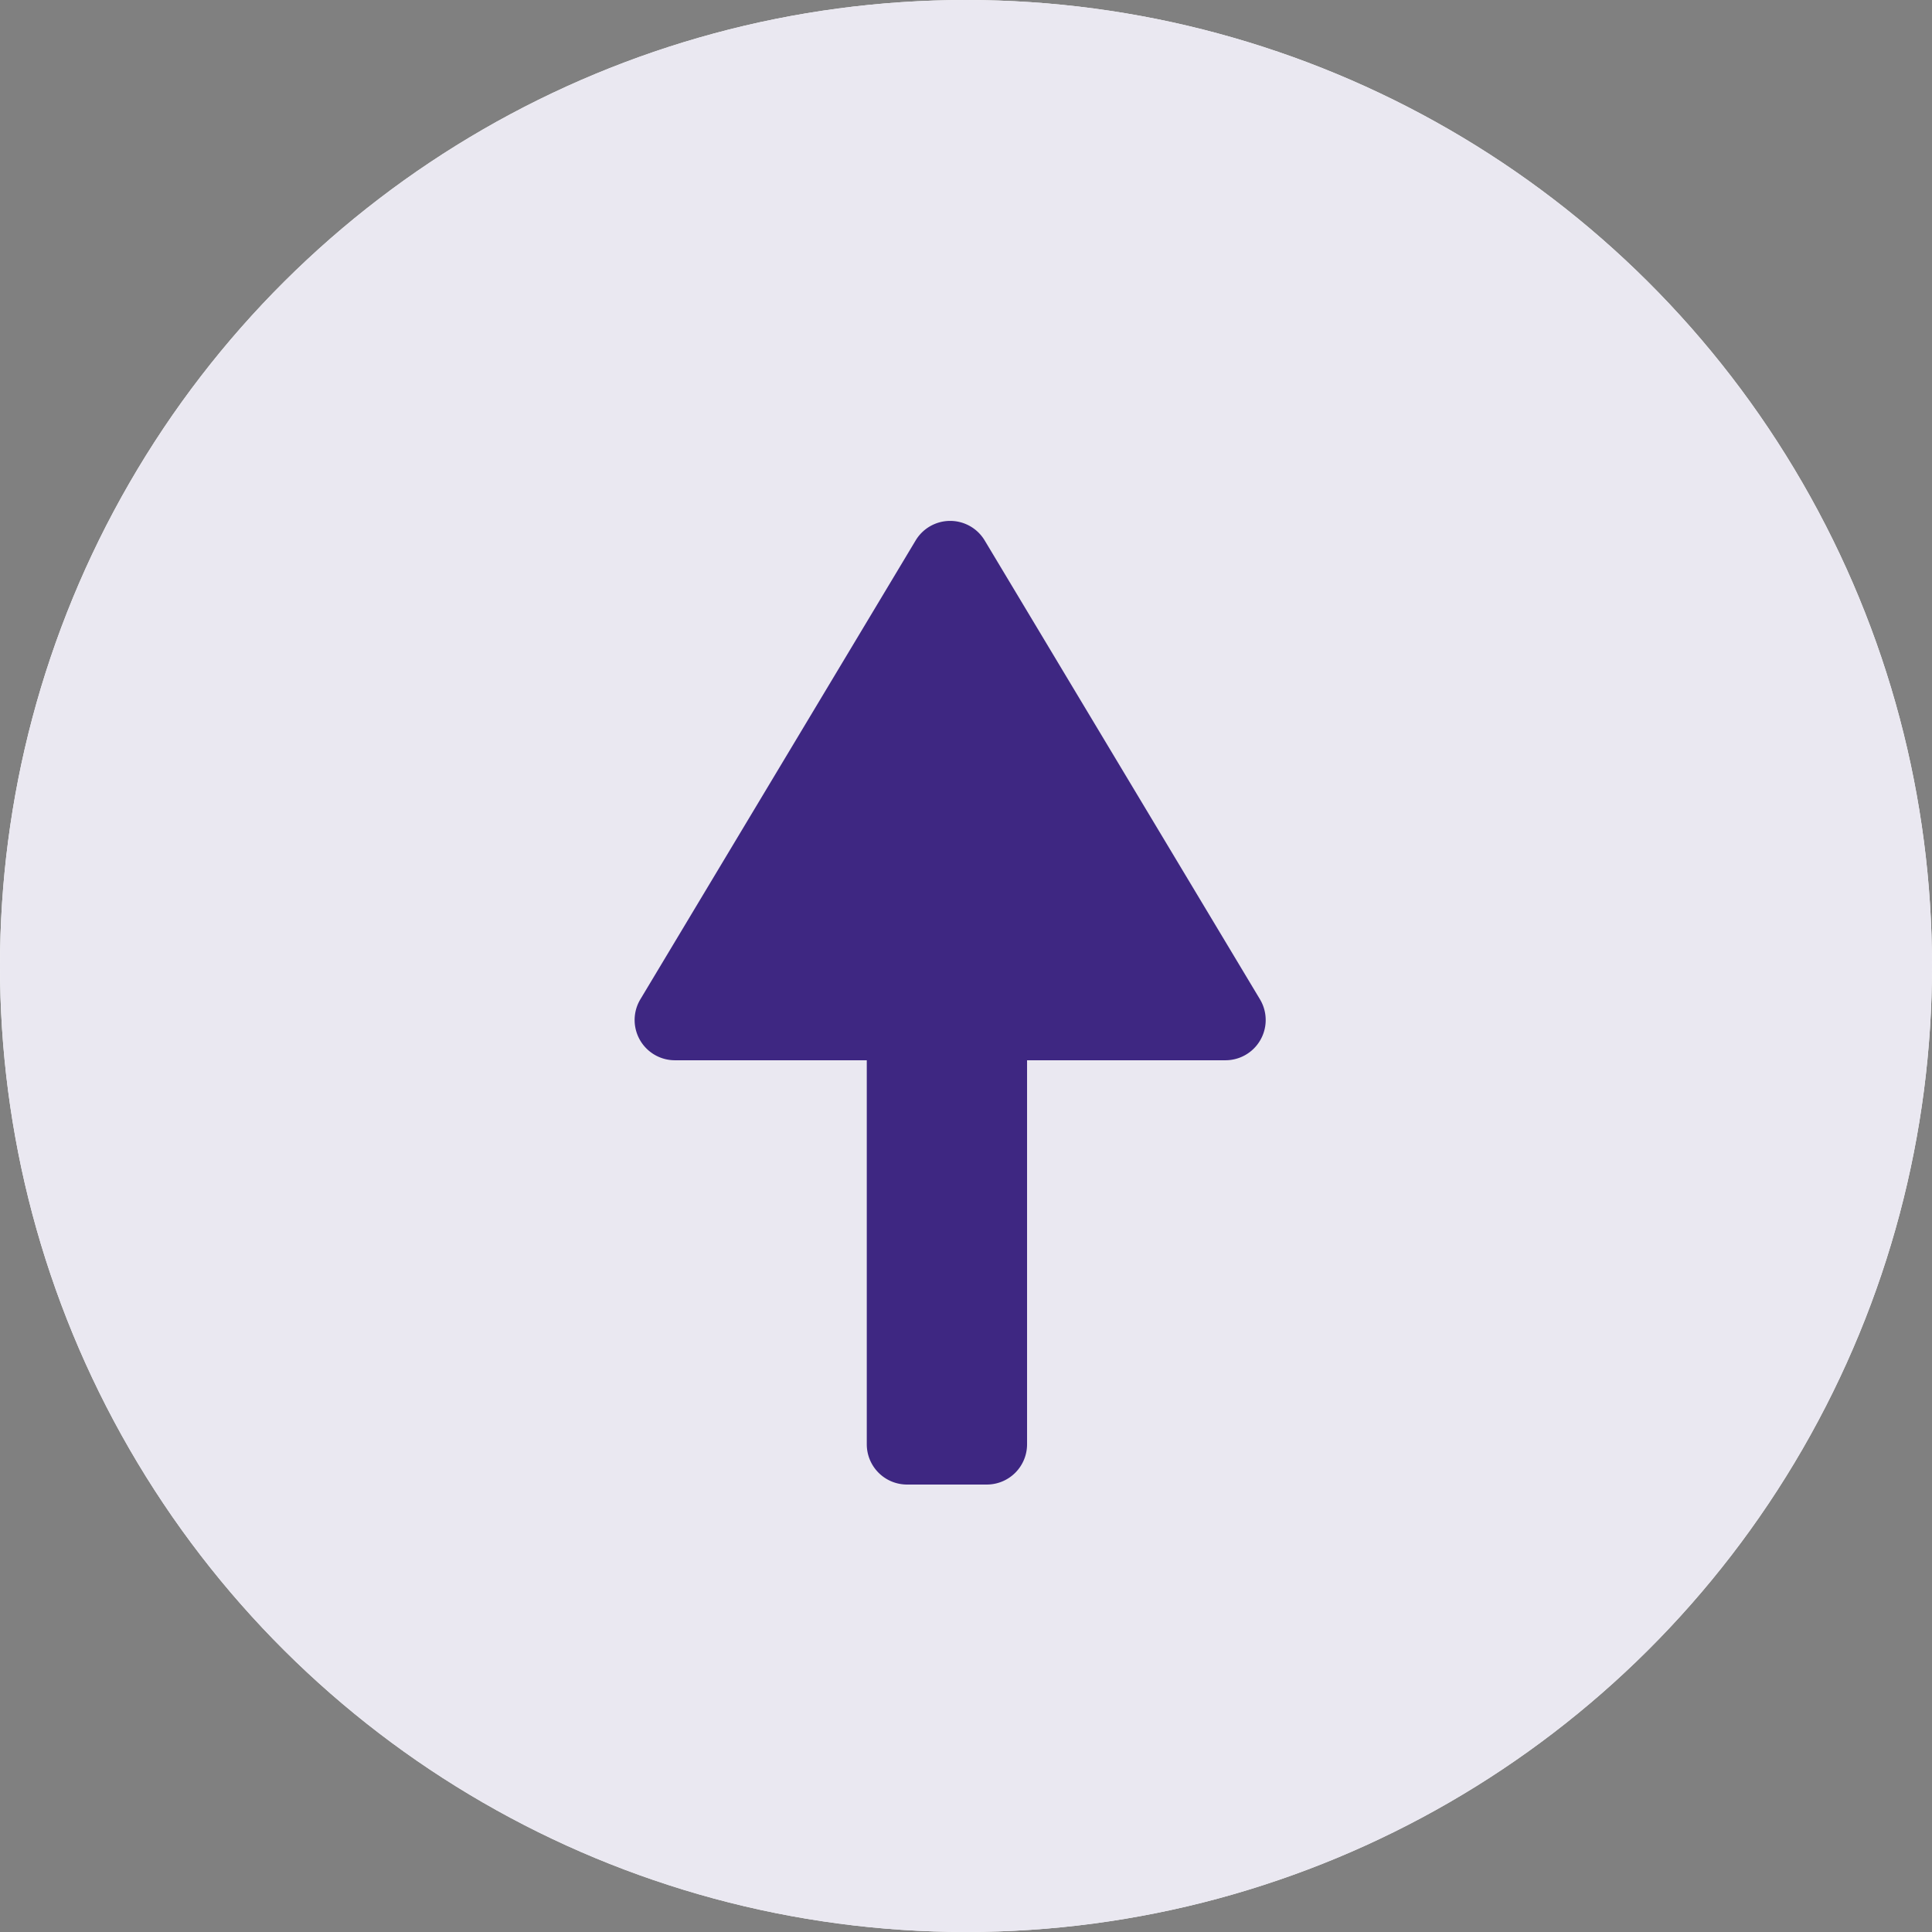
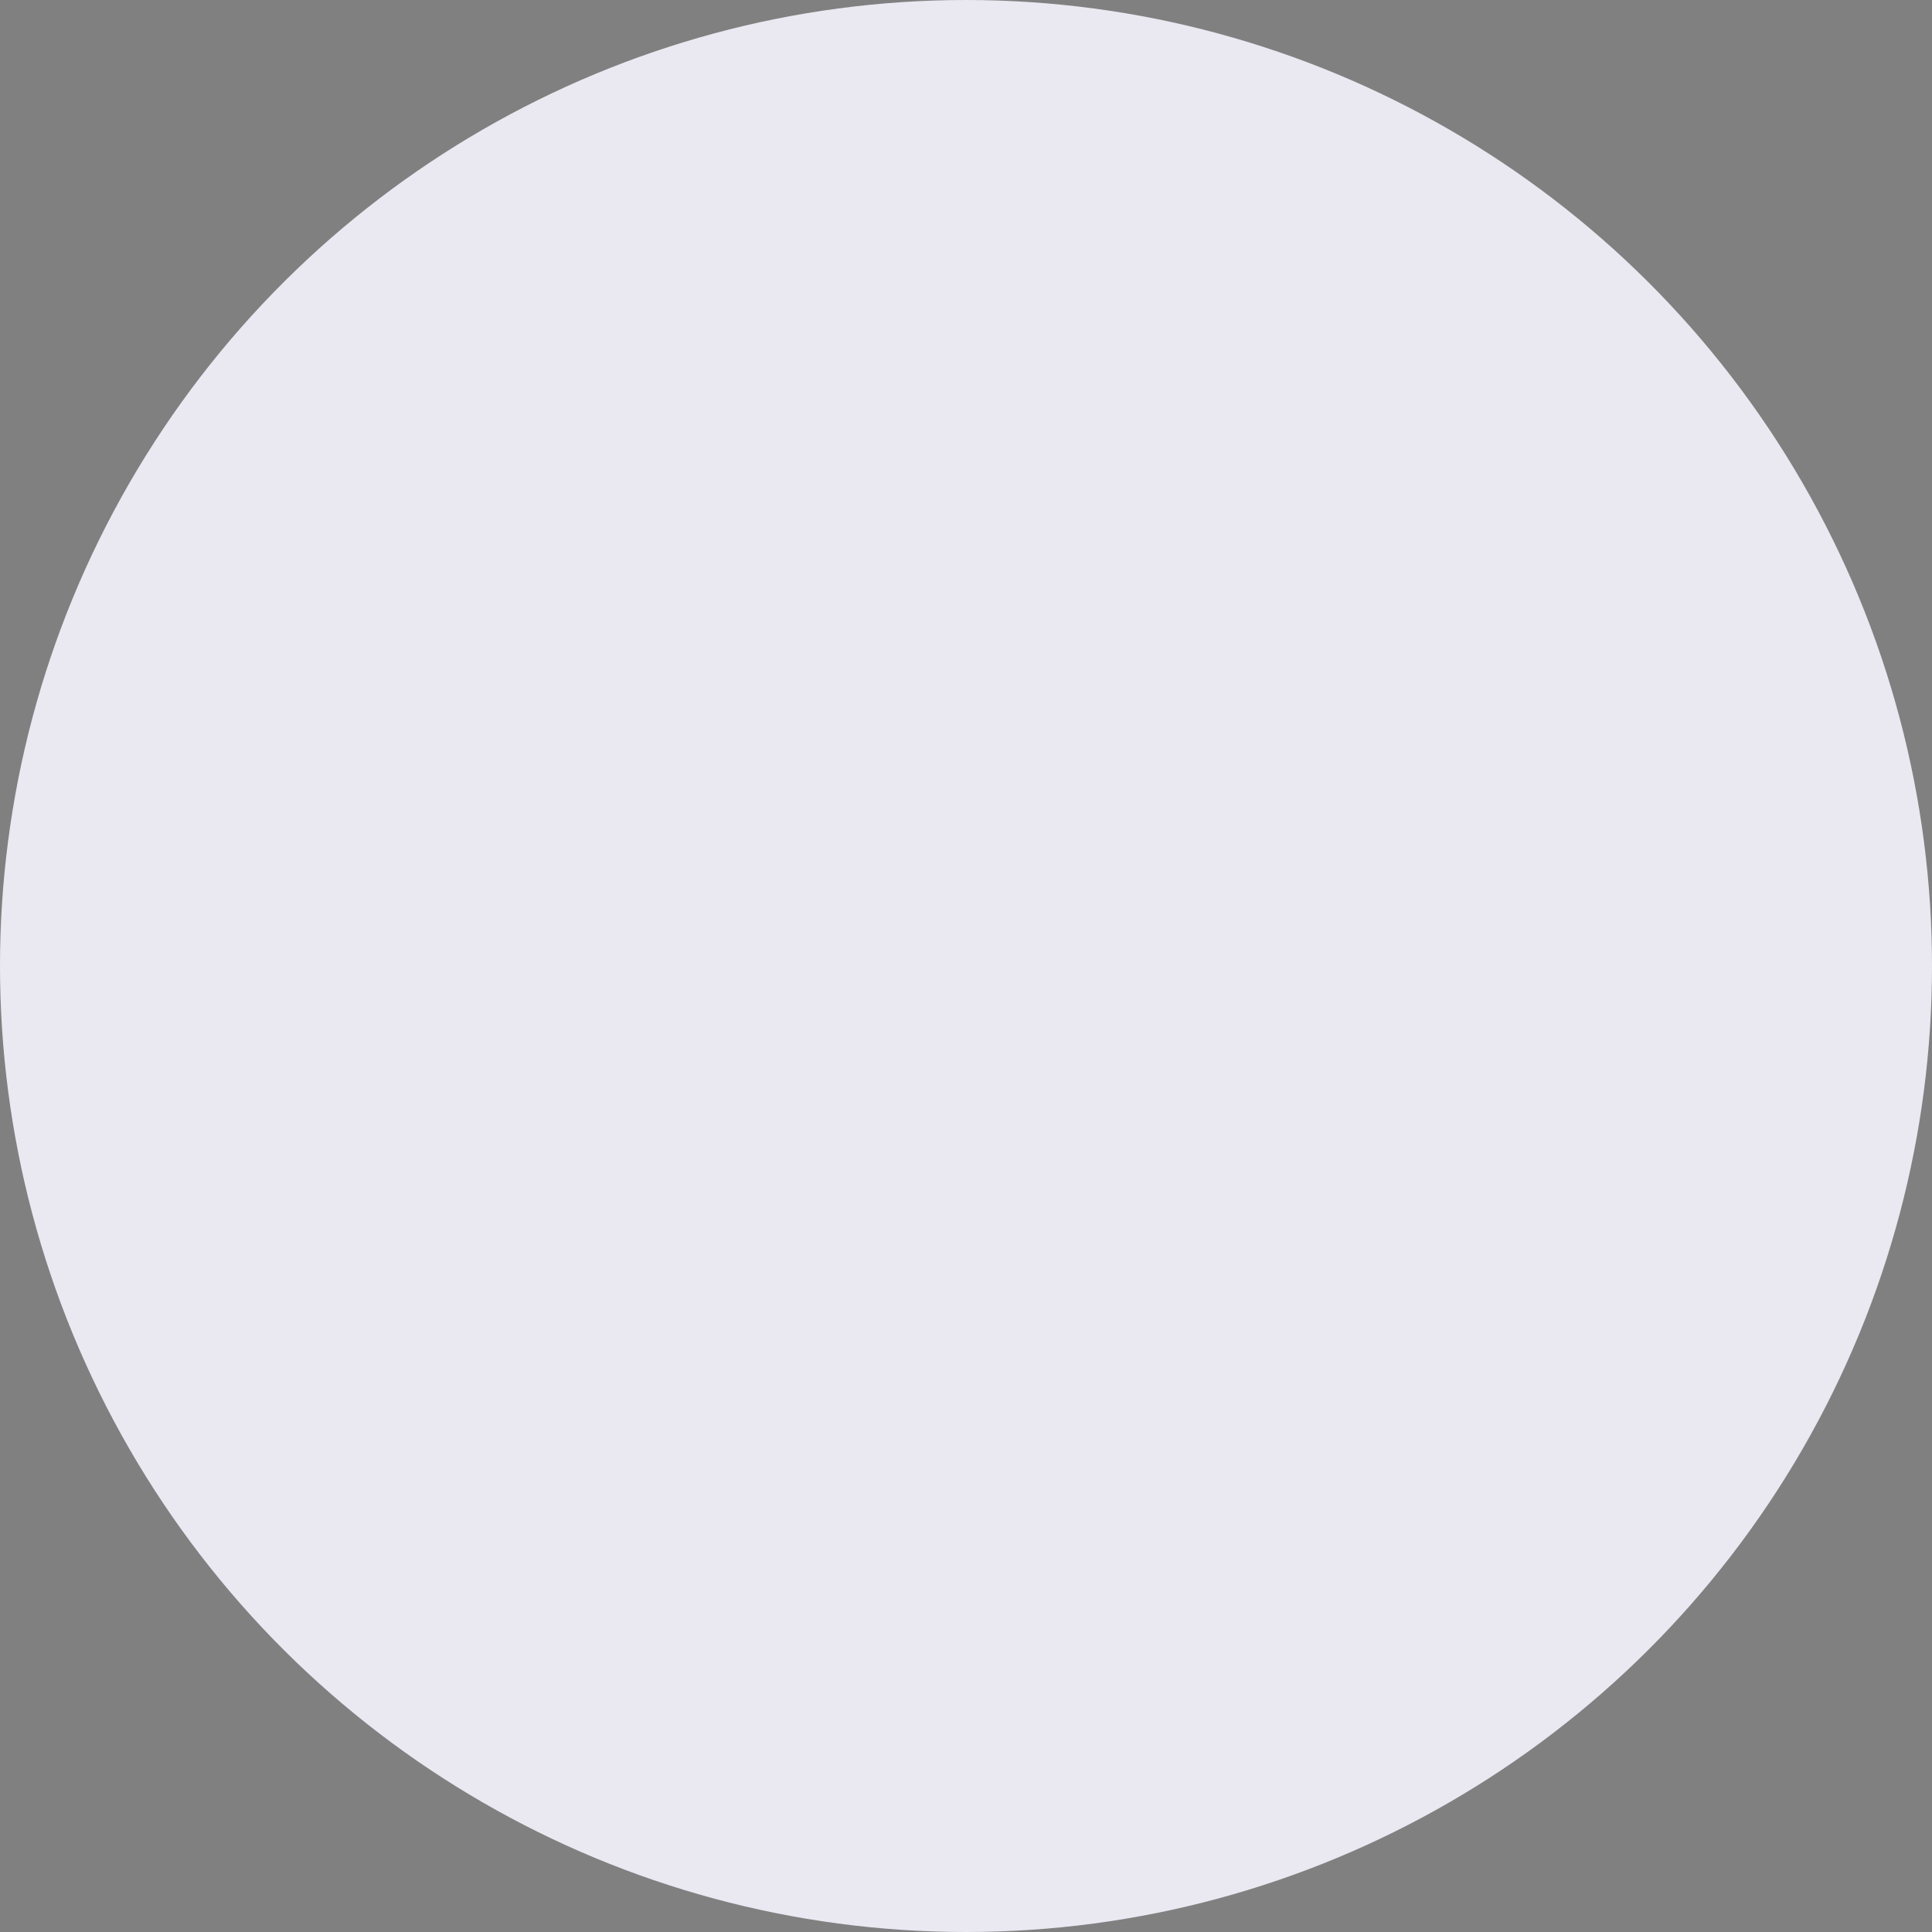
<svg xmlns="http://www.w3.org/2000/svg" width="48" height="48" viewBox="0 0 48 48">
  <rect x="0" y="0" width="48" height="48" fill="#808080" stroke="none" />
  <g id="Groupe_119" data-name="Groupe 119" transform="translate(-1772 -935)">
-     <circle id="Ellipse_6" data-name="Ellipse 6" cx="24" cy="24" r="24" transform="translate(1820 935) rotate(90)" fill="#fff" />
    <circle id="Ellipse_5" data-name="Ellipse 5" cx="24" cy="24" r="24" transform="translate(1820 935) rotate(90)" fill="#eae8f1" />
-     <path id="Union_1" data-name="Union 1" d="M10869.535,2532.884a1,1,0,0,1-1-1v-9.5c0-.014,0-.027,0-.041h-4.768a1,1,0,0,1-.857-1.515l6.839-11.4a1,1,0,0,1,1.715,0l6.839,11.4a1,1,0,0,1-.857,1.515h-4.929c0,.014,0,.027,0,.041v9.5a1,1,0,0,1-1,1Z" transform="translate(-9075 -1561.001)" fill="#3e2782" />
  </g>
</svg>